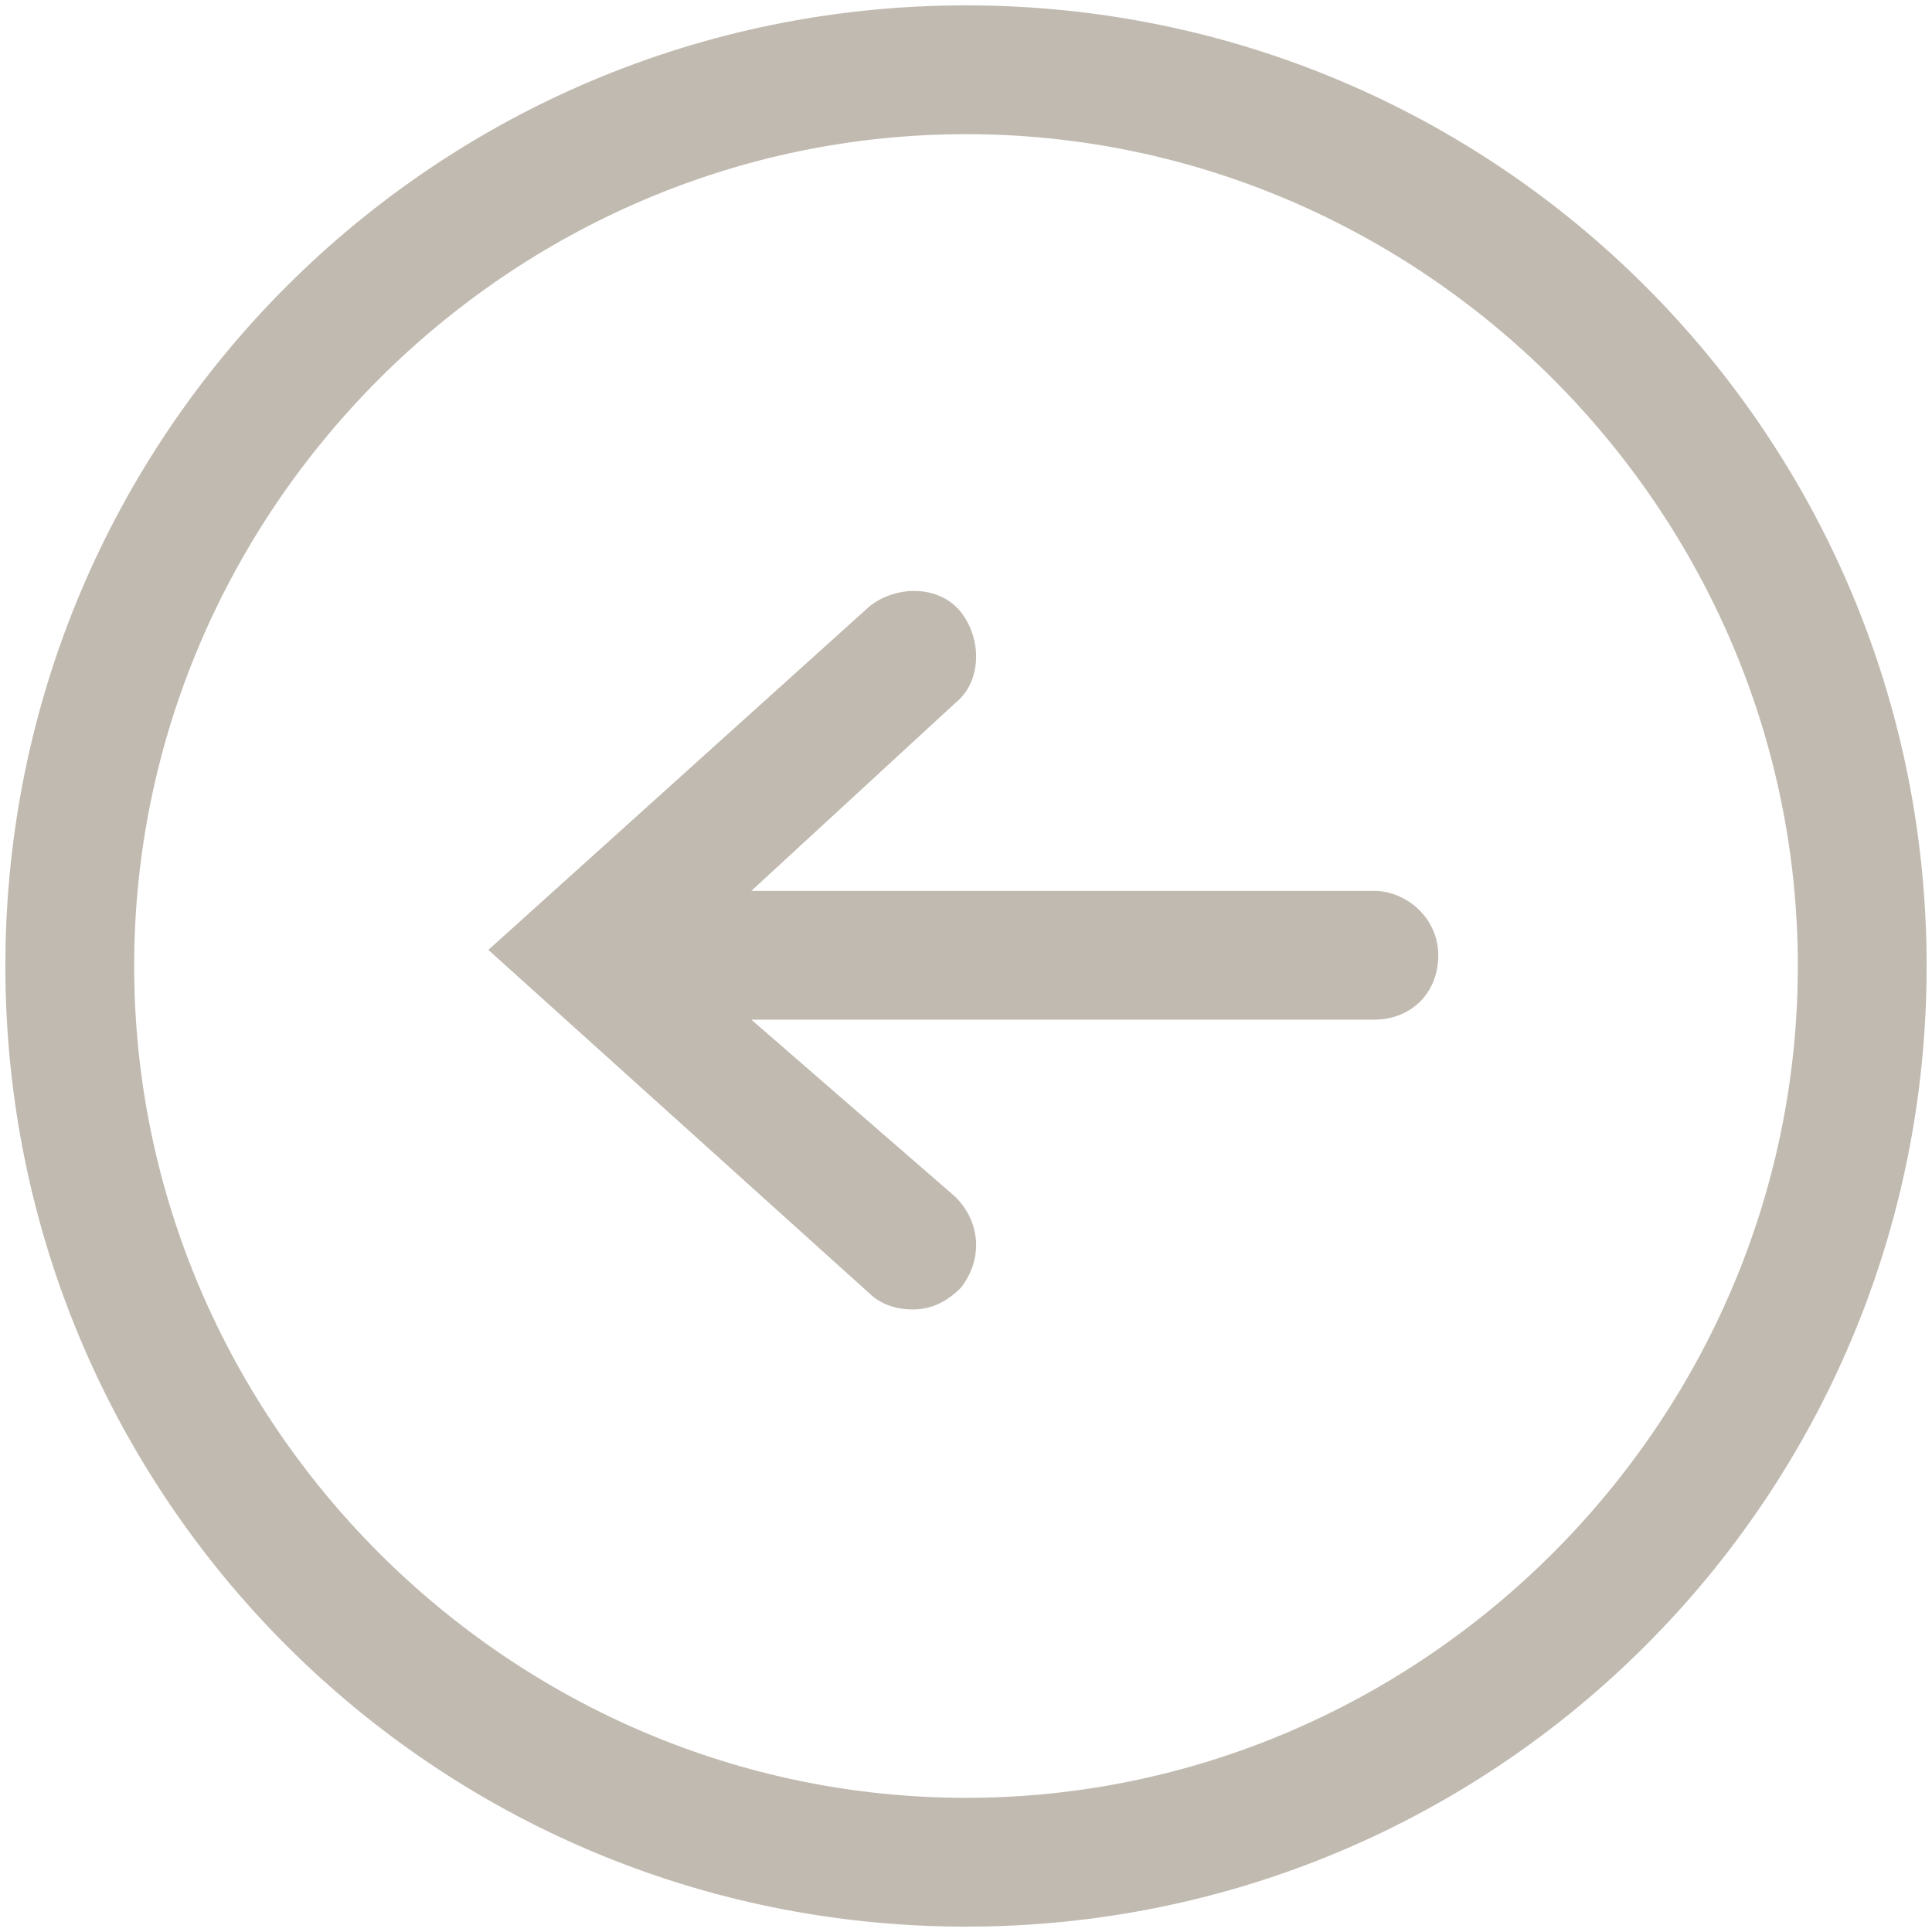
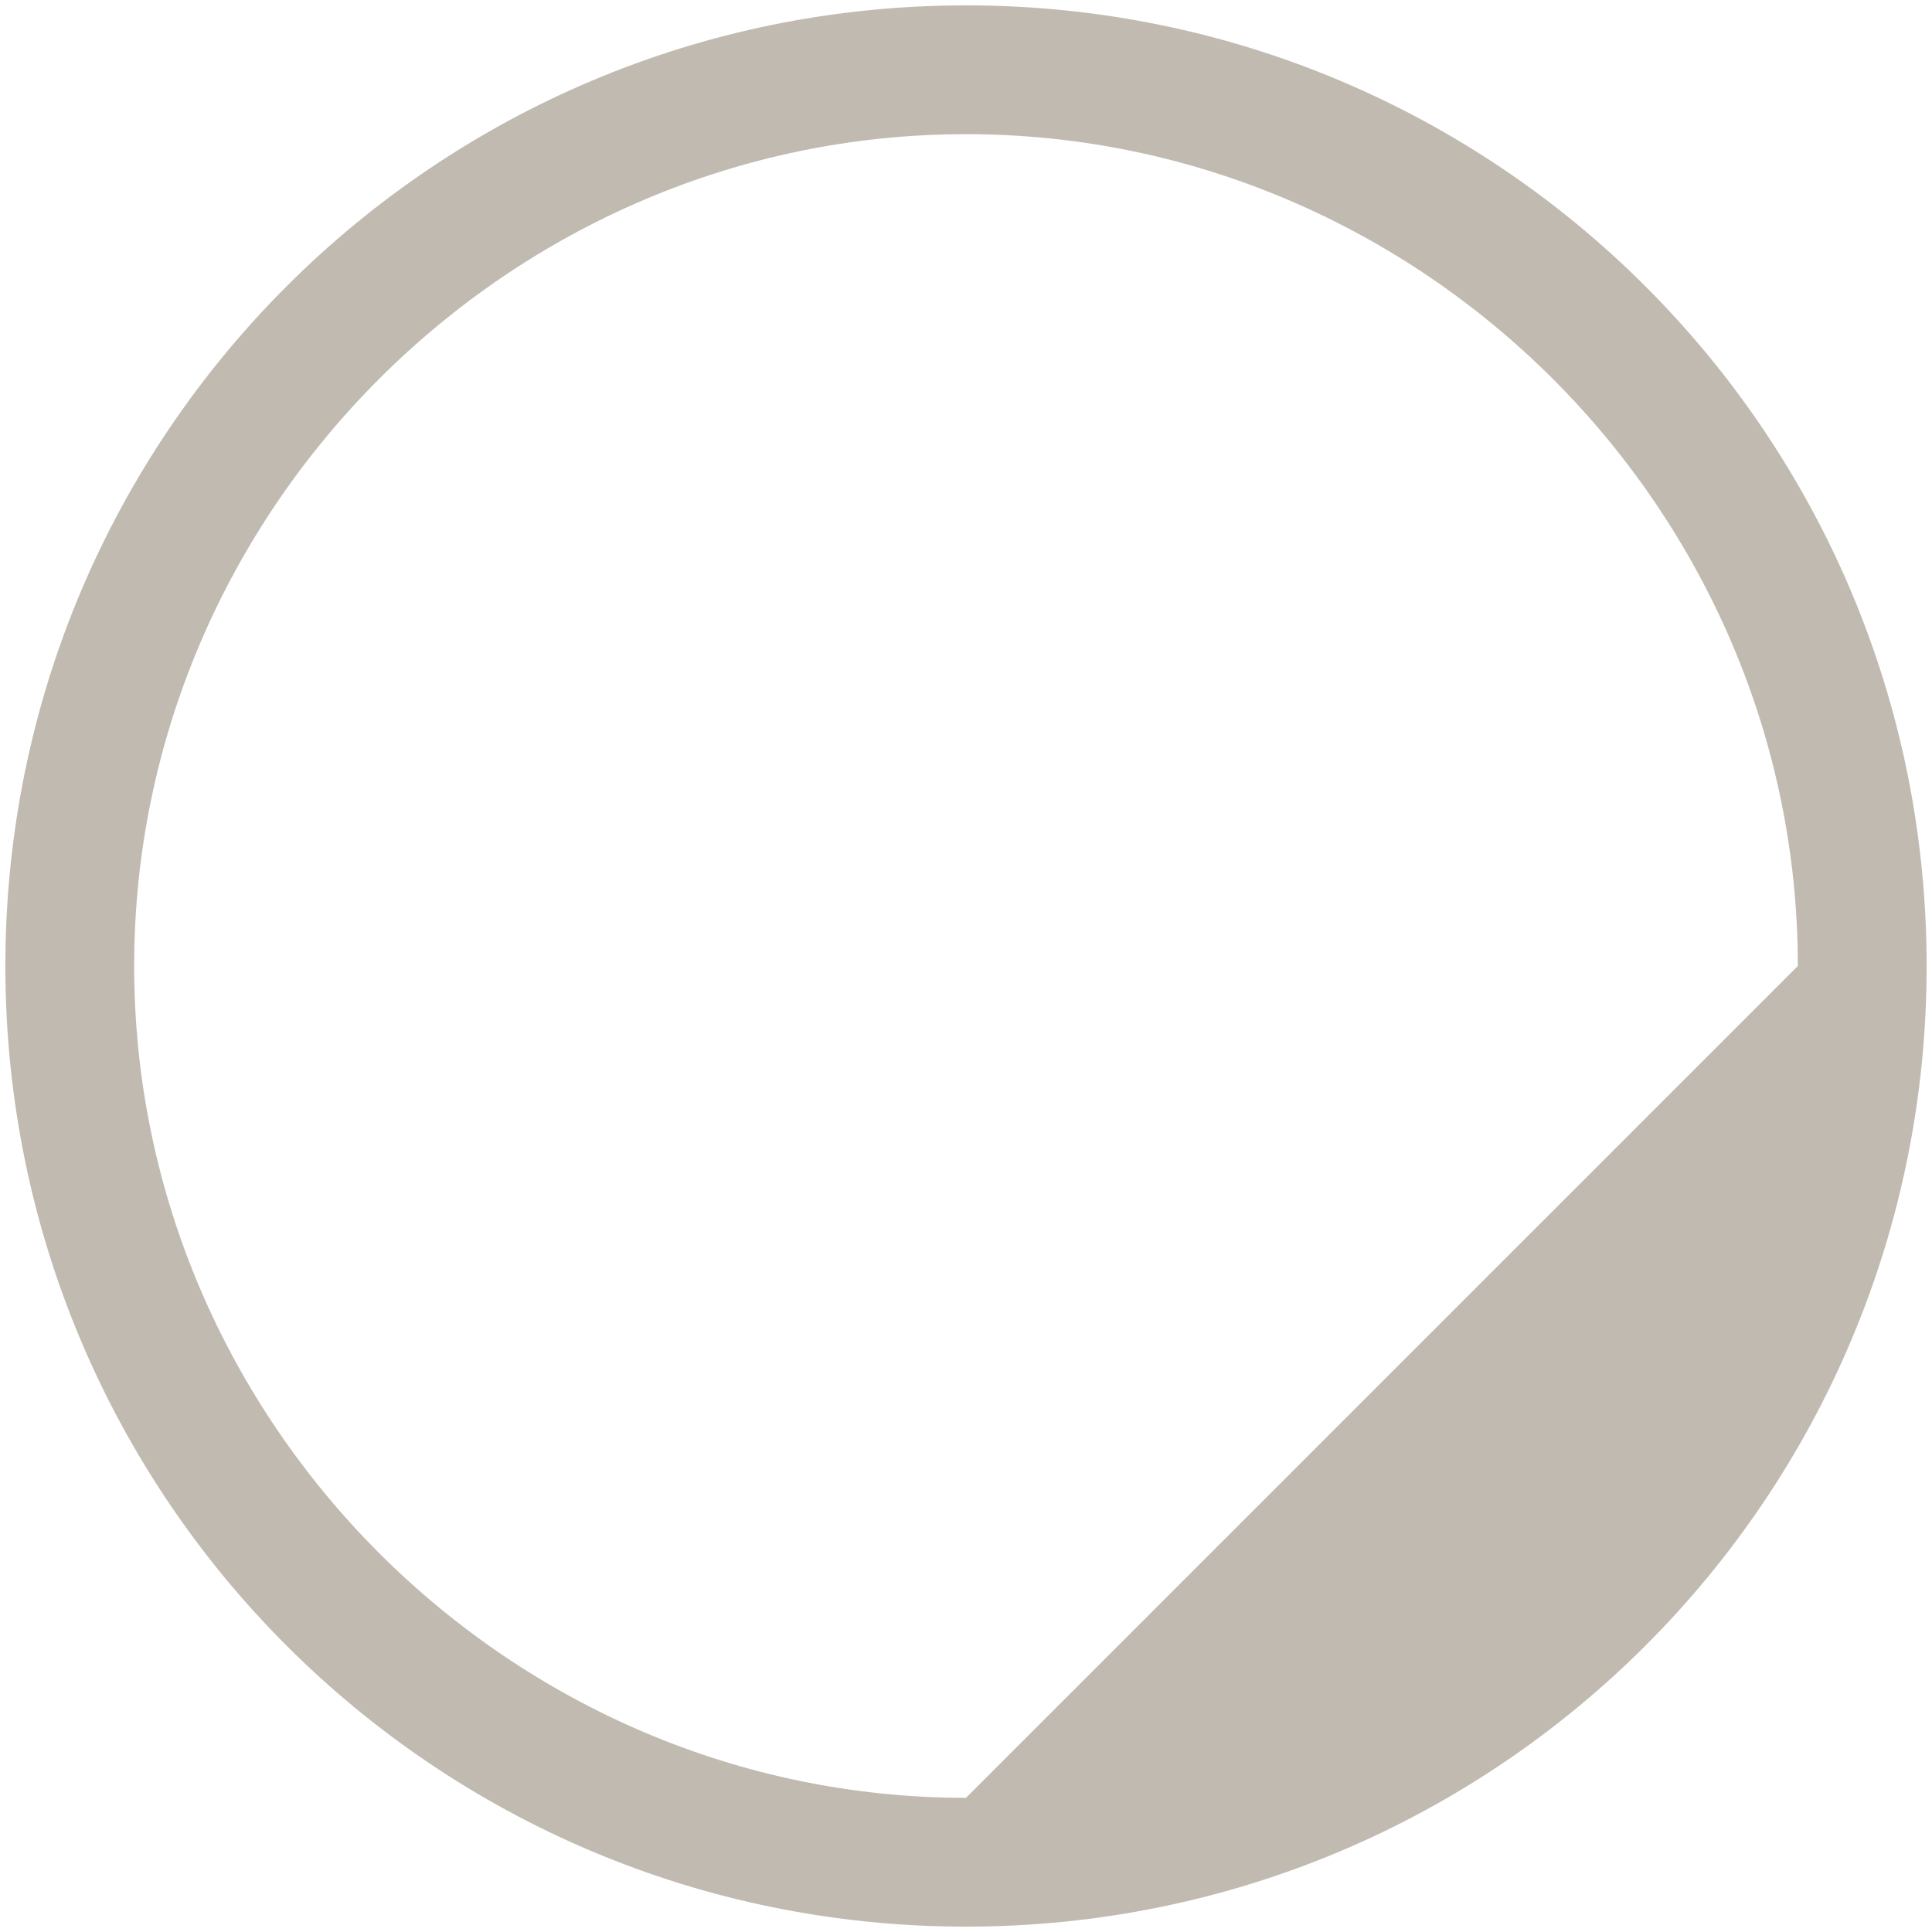
<svg xmlns="http://www.w3.org/2000/svg" version="1.1" id="Layer_1" x="0px" y="0px" viewBox="0 0 36 36" style="enable-background:new 0 0 36 36;" xml:space="preserve">
  <style type="text/css">
	.st0{fill:#c1bab0;}
</style>
  <g>
-     <path class="st0" d="M18,0.1C8.1,0.1,0.1,8.1,0.1,18s8,17.9,17.9,17.9c9.9,0,17.9-8,17.9-17.9S27.9,0.1,18,0.1z M18,33.5   c-8.5,0-15.5-7-15.5-15.5c0-8.5,7-15.5,15.5-15.5s15.5,7,15.5,15.5C33.5,26.5,26.5,33.5,18,33.5z" />
-     <path class="st0" d="M25.6,16.6H14l3.8-3.5c0.5-0.4,0.5-1.2,0.1-1.7c-0.4-0.5-1.2-0.5-1.7-0.1l-7.1,6.4l7.1,6.4   c0.2,0.2,0.5,0.3,0.8,0.3c0.3,0,0.6-0.1,0.9-0.4c0.4-0.5,0.4-1.2-0.1-1.7L14,19h11.6c0.7,0,1.2-0.5,1.2-1.2   C26.8,17.1,26.2,16.6,25.6,16.6z" />
+     <path class="st0" d="M18,0.1C8.1,0.1,0.1,8.1,0.1,18s8,17.9,17.9,17.9c9.9,0,17.9-8,17.9-17.9S27.9,0.1,18,0.1z M18,33.5   c-8.5,0-15.5-7-15.5-15.5c0-8.5,7-15.5,15.5-15.5s15.5,7,15.5,15.5z" />
  </g>
</svg>